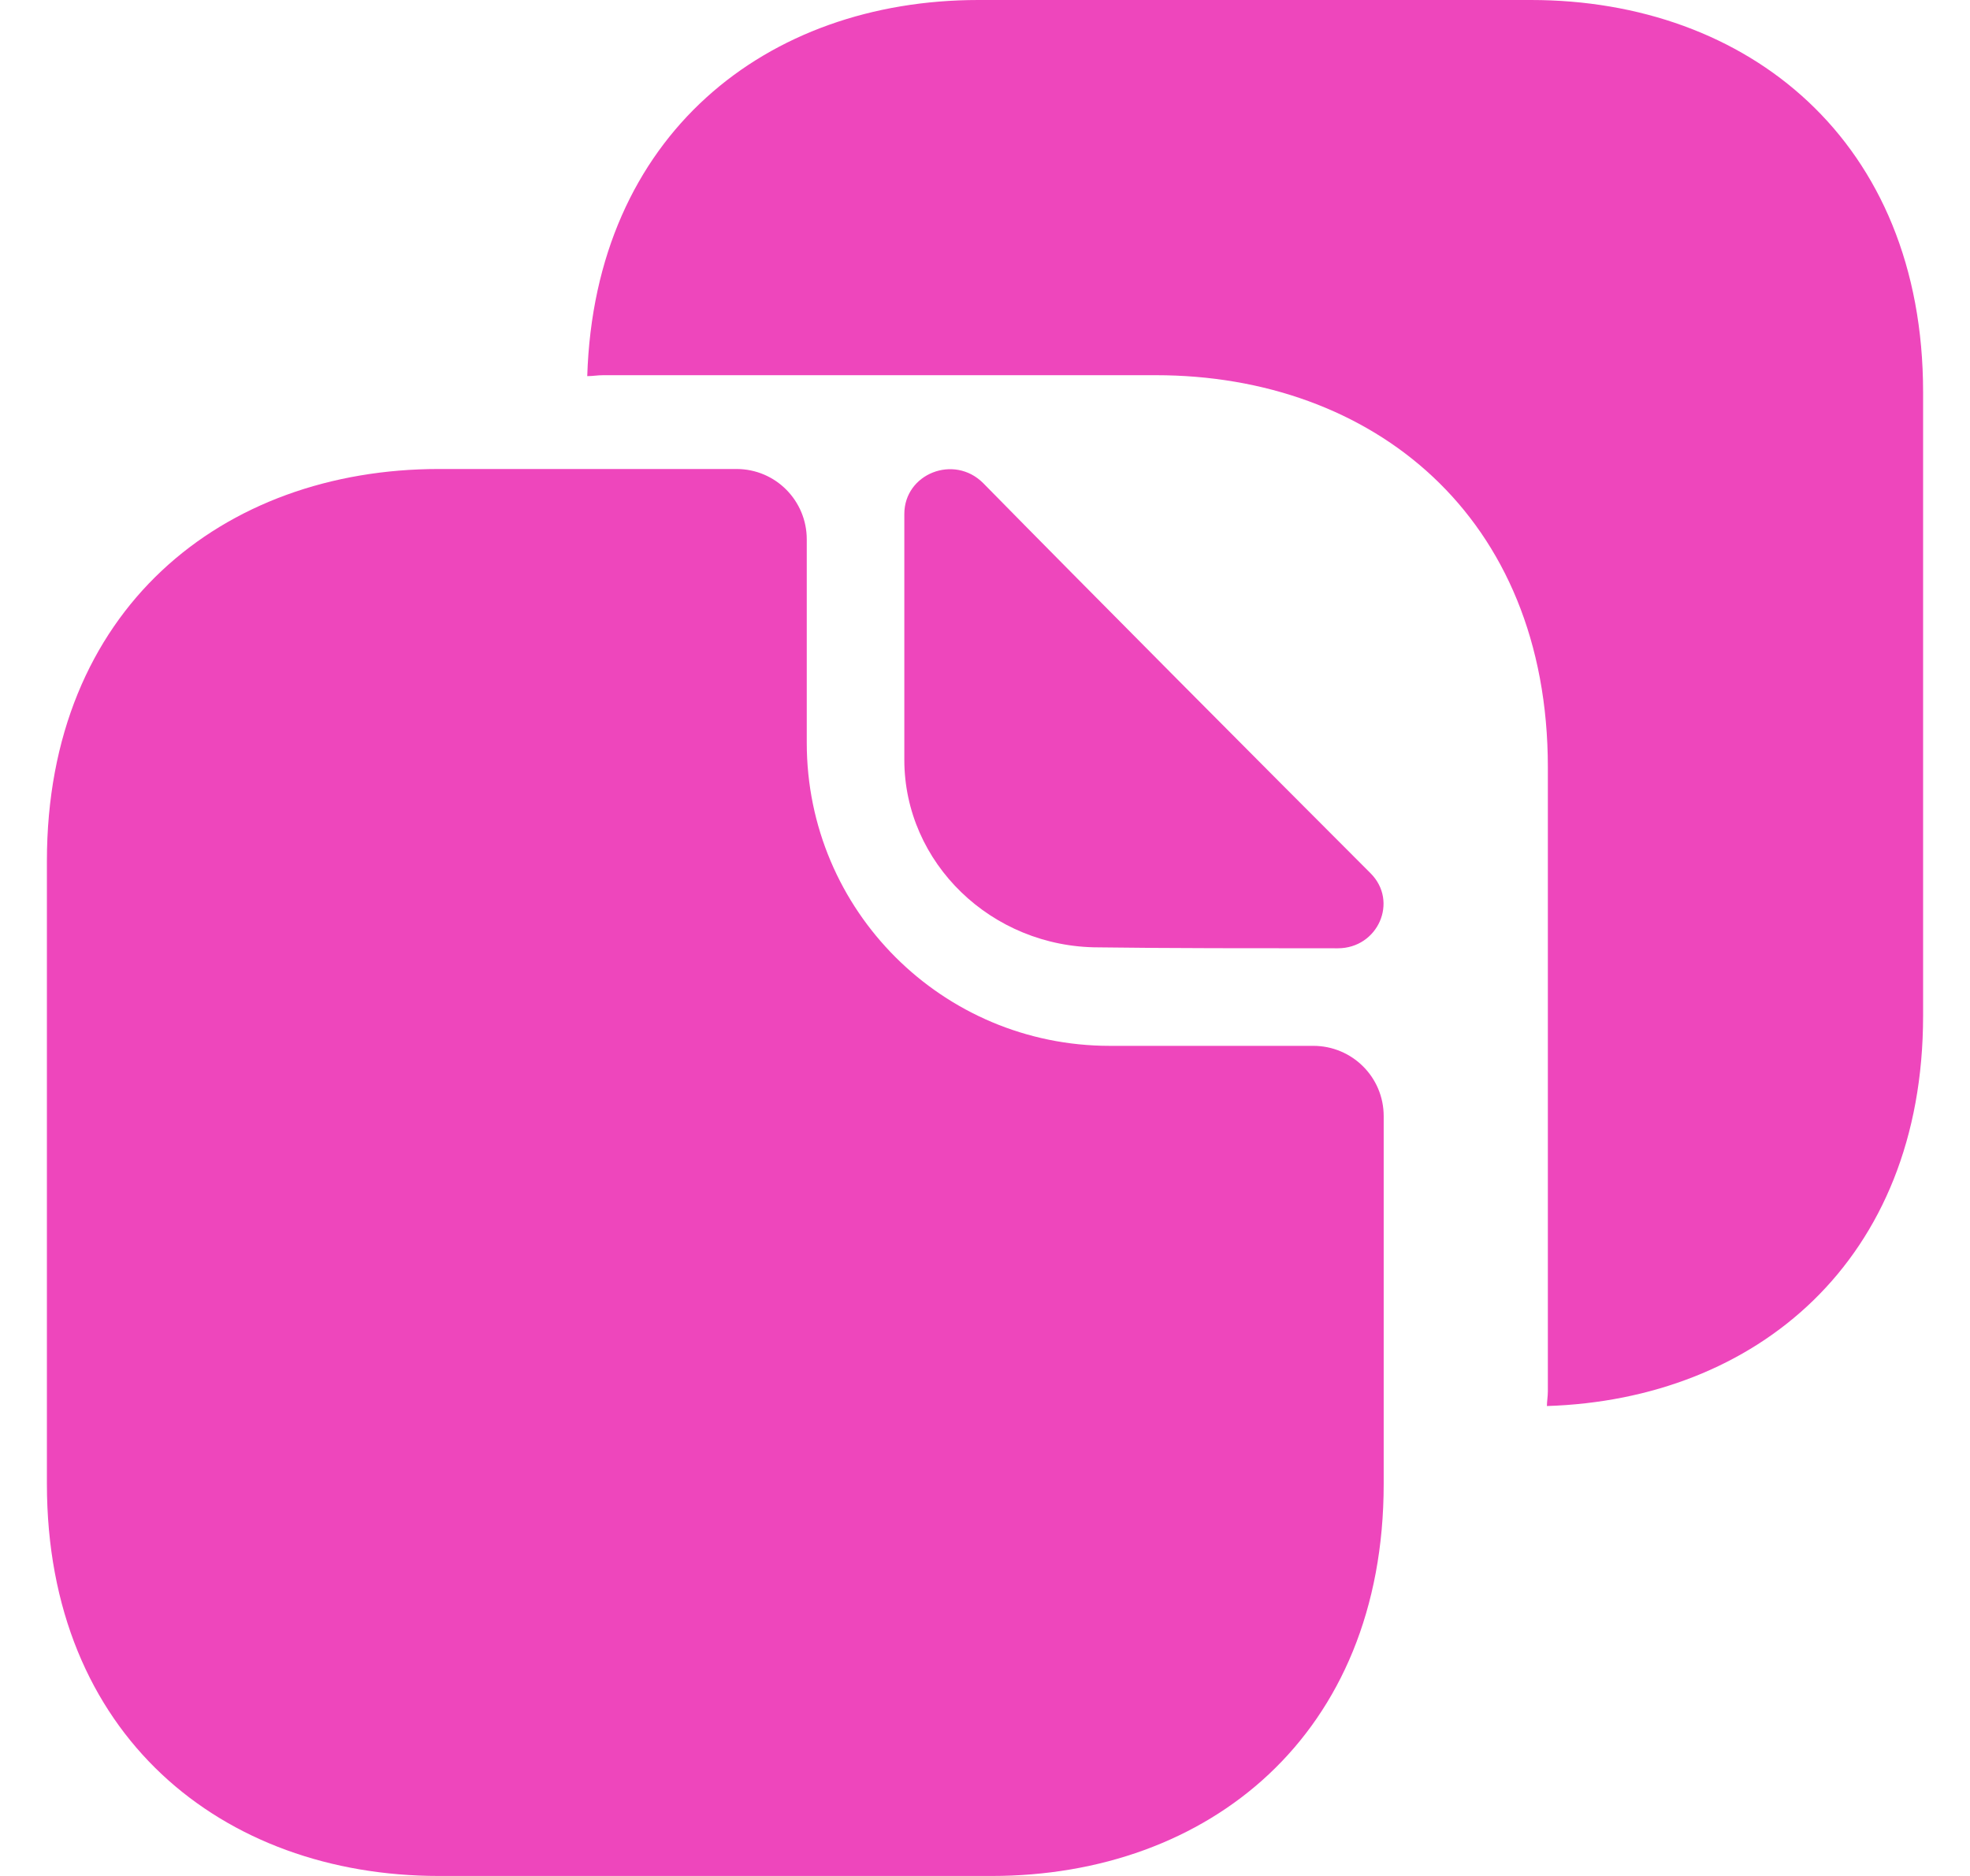
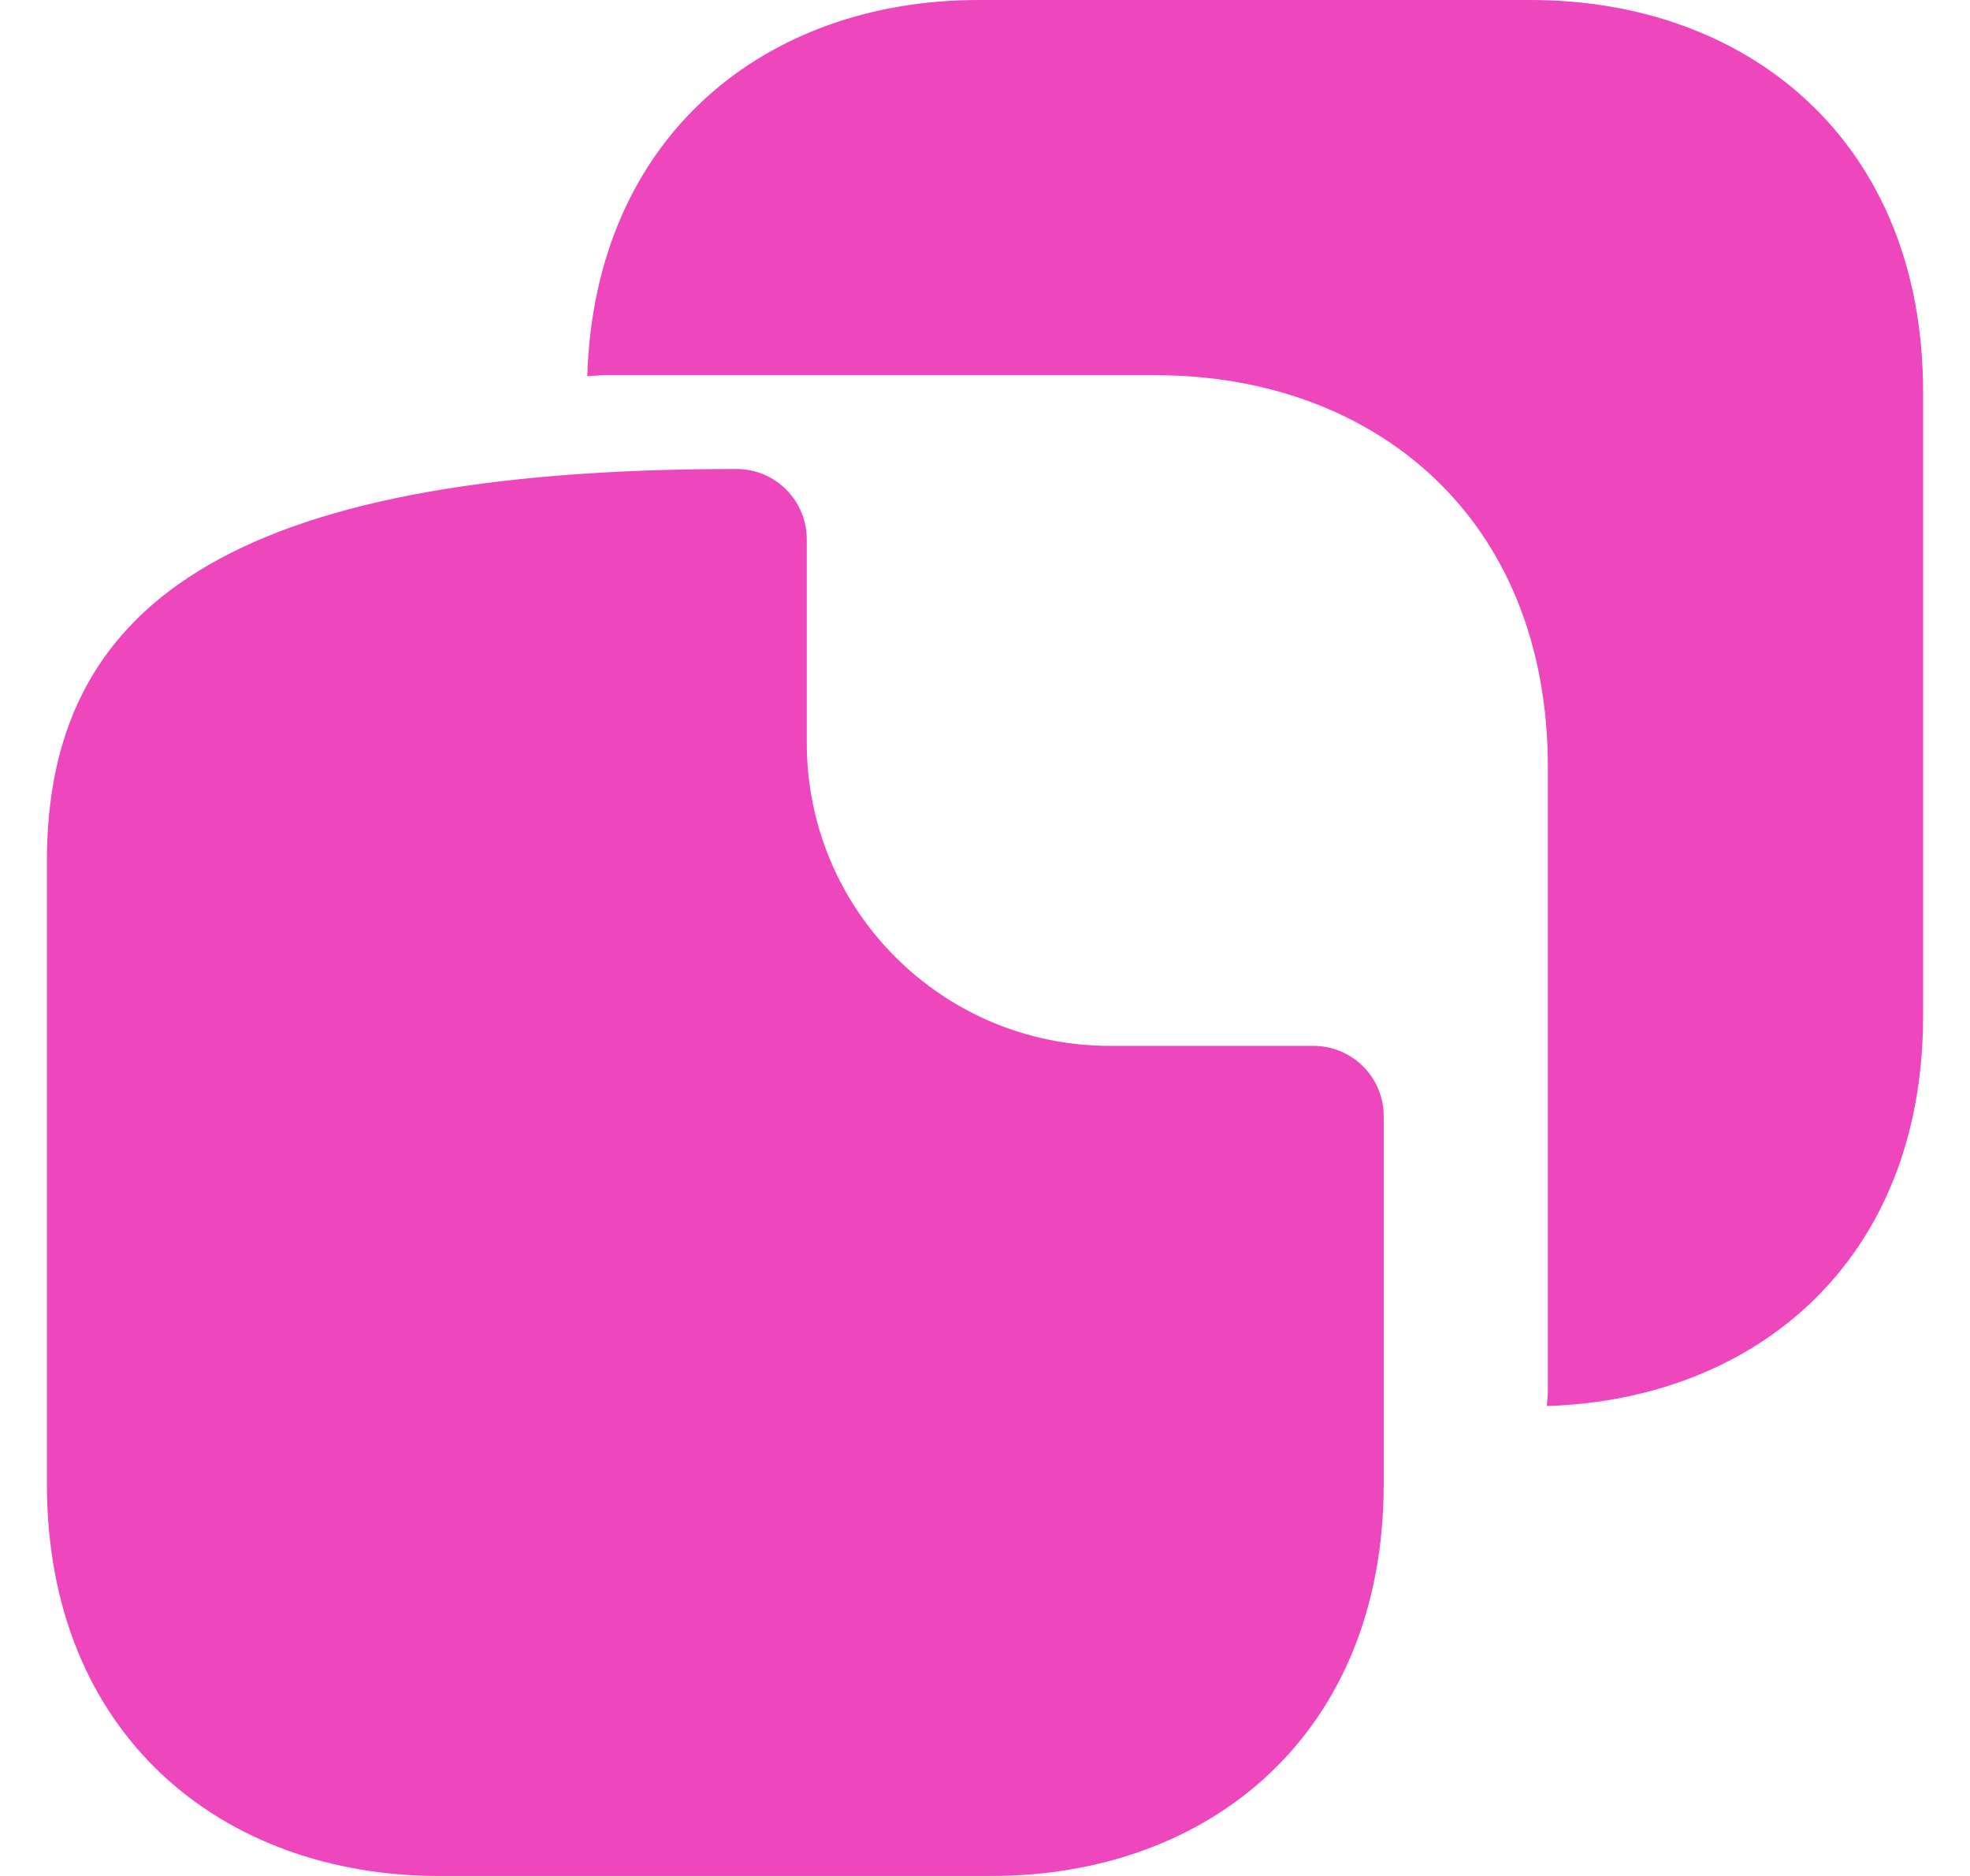
<svg xmlns="http://www.w3.org/2000/svg" width="21" height="20" viewBox="0 0 21 20" fill="none">
-   <path d="M14 11.15H11.83C10.05 11.15 8.6 9.71 8.6 7.92V5.75C8.6 5.34 8.27 5 7.85 5H4.68C2.37 5 0.5 6.5 0.5 9.18V15.82C0.5 18.5 2.37 20 4.68 20H10.57C12.88 20 14.75 18.5 14.75 15.82V11.9C14.75 11.48 14.41 11.15 14 11.15Z" fill="#EE46BC" />
+   <path d="M14 11.15H11.83C10.05 11.15 8.6 9.71 8.6 7.92V5.75C8.6 5.34 8.27 5 7.85 5C2.37 5 0.5 6.5 0.5 9.18V15.82C0.5 18.5 2.37 20 4.68 20H10.57C12.88 20 14.75 18.5 14.75 15.82V11.9C14.75 11.48 14.41 11.15 14 11.15Z" fill="#EE46BC" />
  <path d="M16.32 0H10.43C8.17 0 6.34 1.44 6.26 4.01C6.32 4.01 6.37 4 6.43 4H12.32C14.63 4 16.5 5.5 16.5 8.18V14.83C16.5 14.89 16.49 14.94 16.49 14.99C18.72 14.92 20.5 13.44 20.5 10.83V4.18C20.5 1.5 18.63 0 16.32 0Z" fill="#EE46BC" />
-   <path d="M10.48 5.15C10.17 4.84 9.64 5.05 9.64 5.48V8.1C9.64 9.2 10.57 10.1 11.71 10.1C12.42 10.11 13.41 10.11 14.26 10.11C14.69 10.11 14.91 9.61 14.61 9.31C13.52 8.22 11.58 6.27 10.48 5.15Z" fill="#EE46BC" />
</svg>